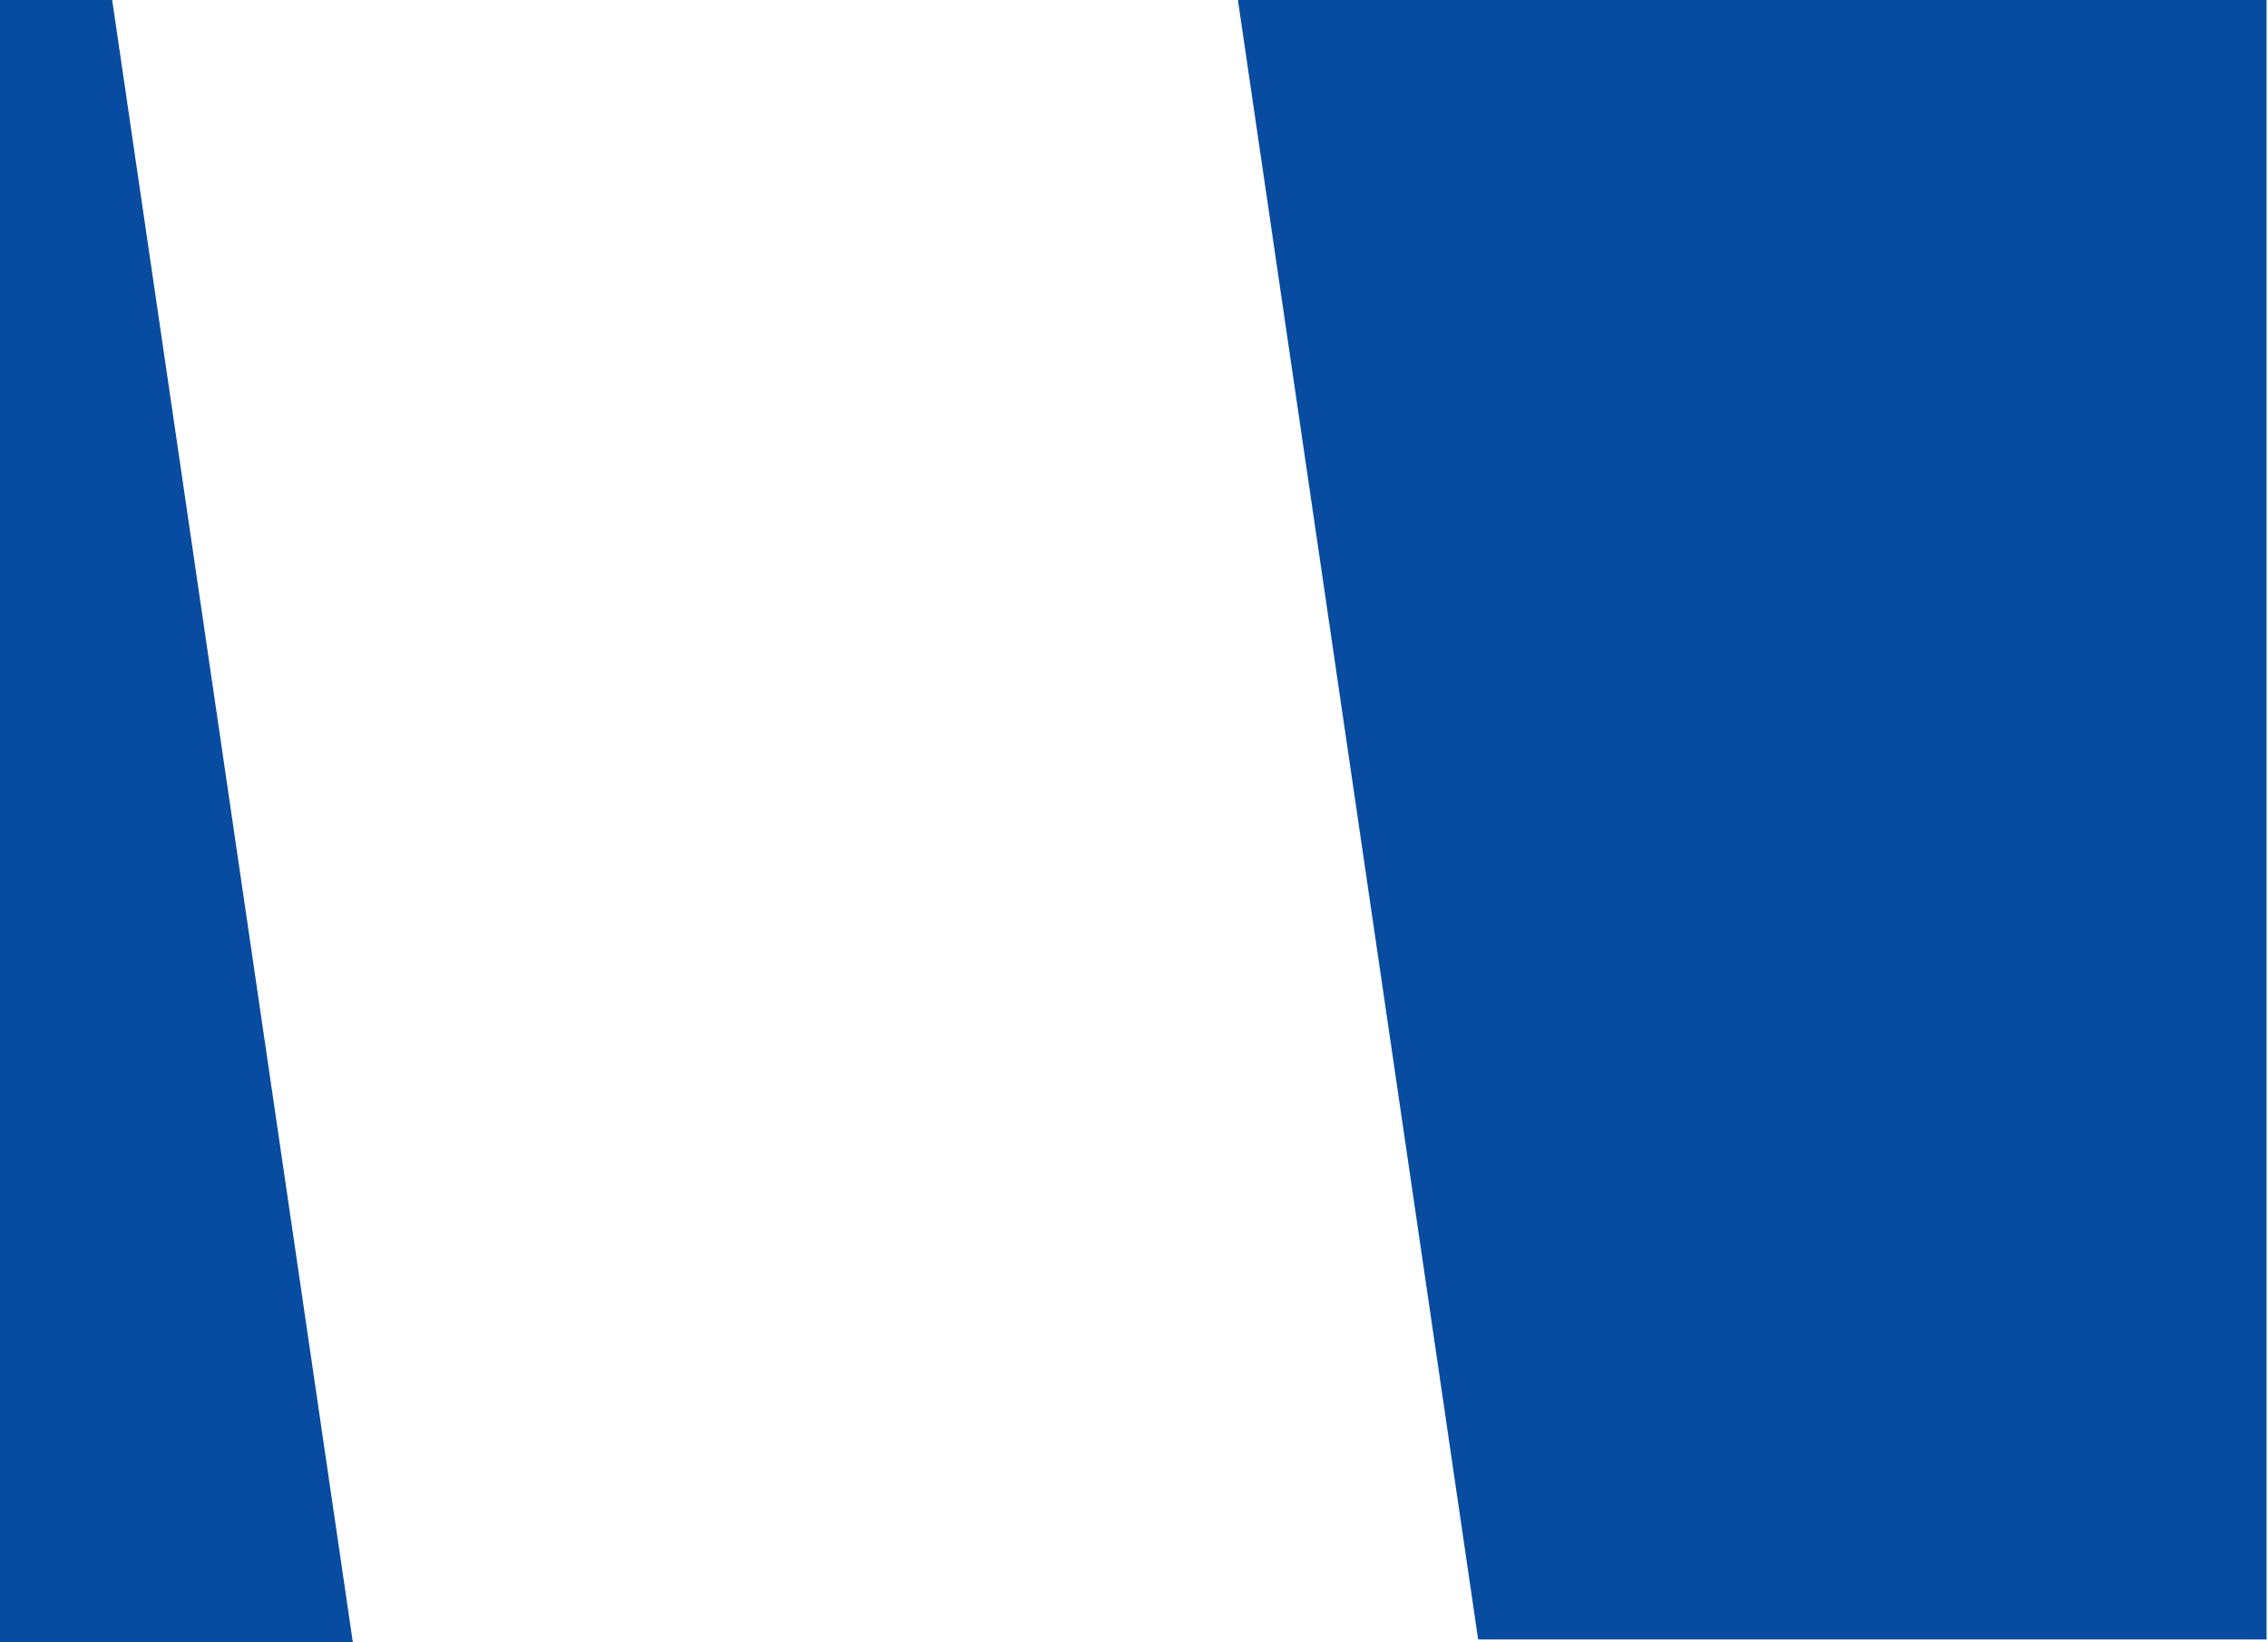
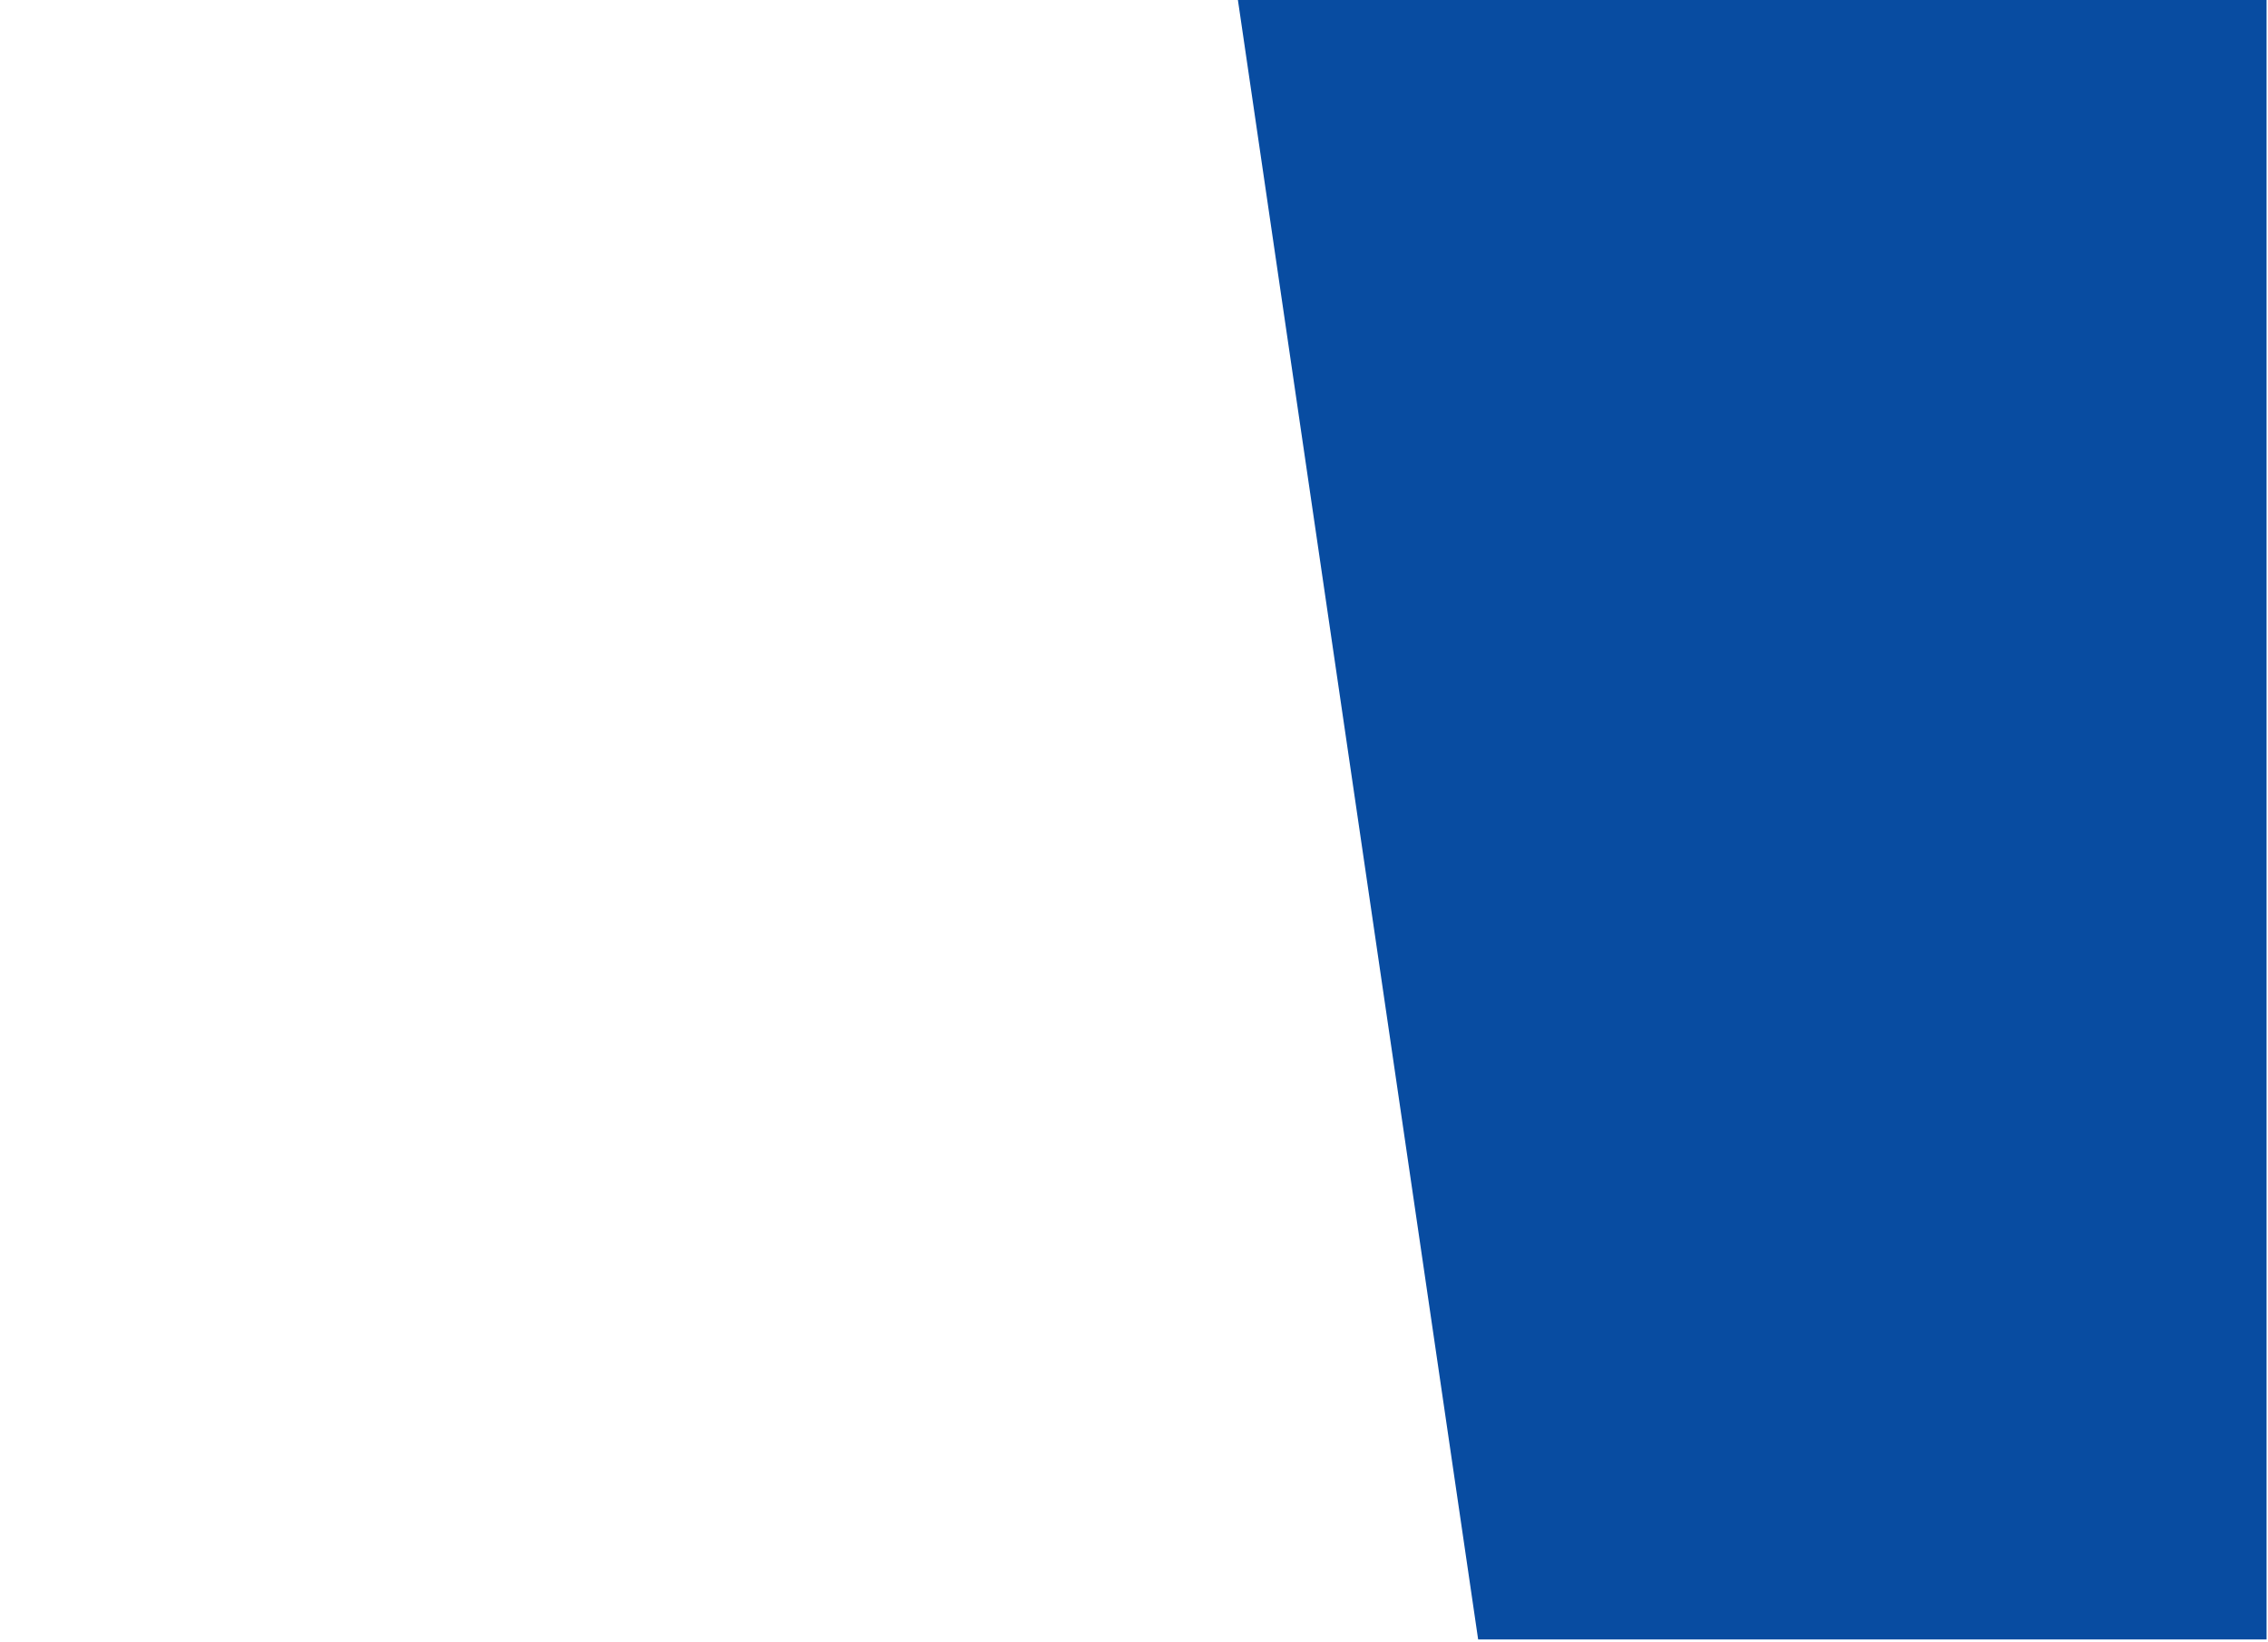
<svg xmlns="http://www.w3.org/2000/svg" id="Layer_1" data-name="Layer 1" viewBox="0 0 522 378">
  <defs>
    <style>.cls-1{fill:#084ca1;}</style>
  </defs>
-   <polygon class="cls-1" points="0 0 25.82 0 81.21 378 0 378 0 0" />
  <polygon class="cls-1" points="521.67 377.35 340.21 377.35 284.82 -0.65 521.67 -0.65 521.67 377.35" />
</svg>